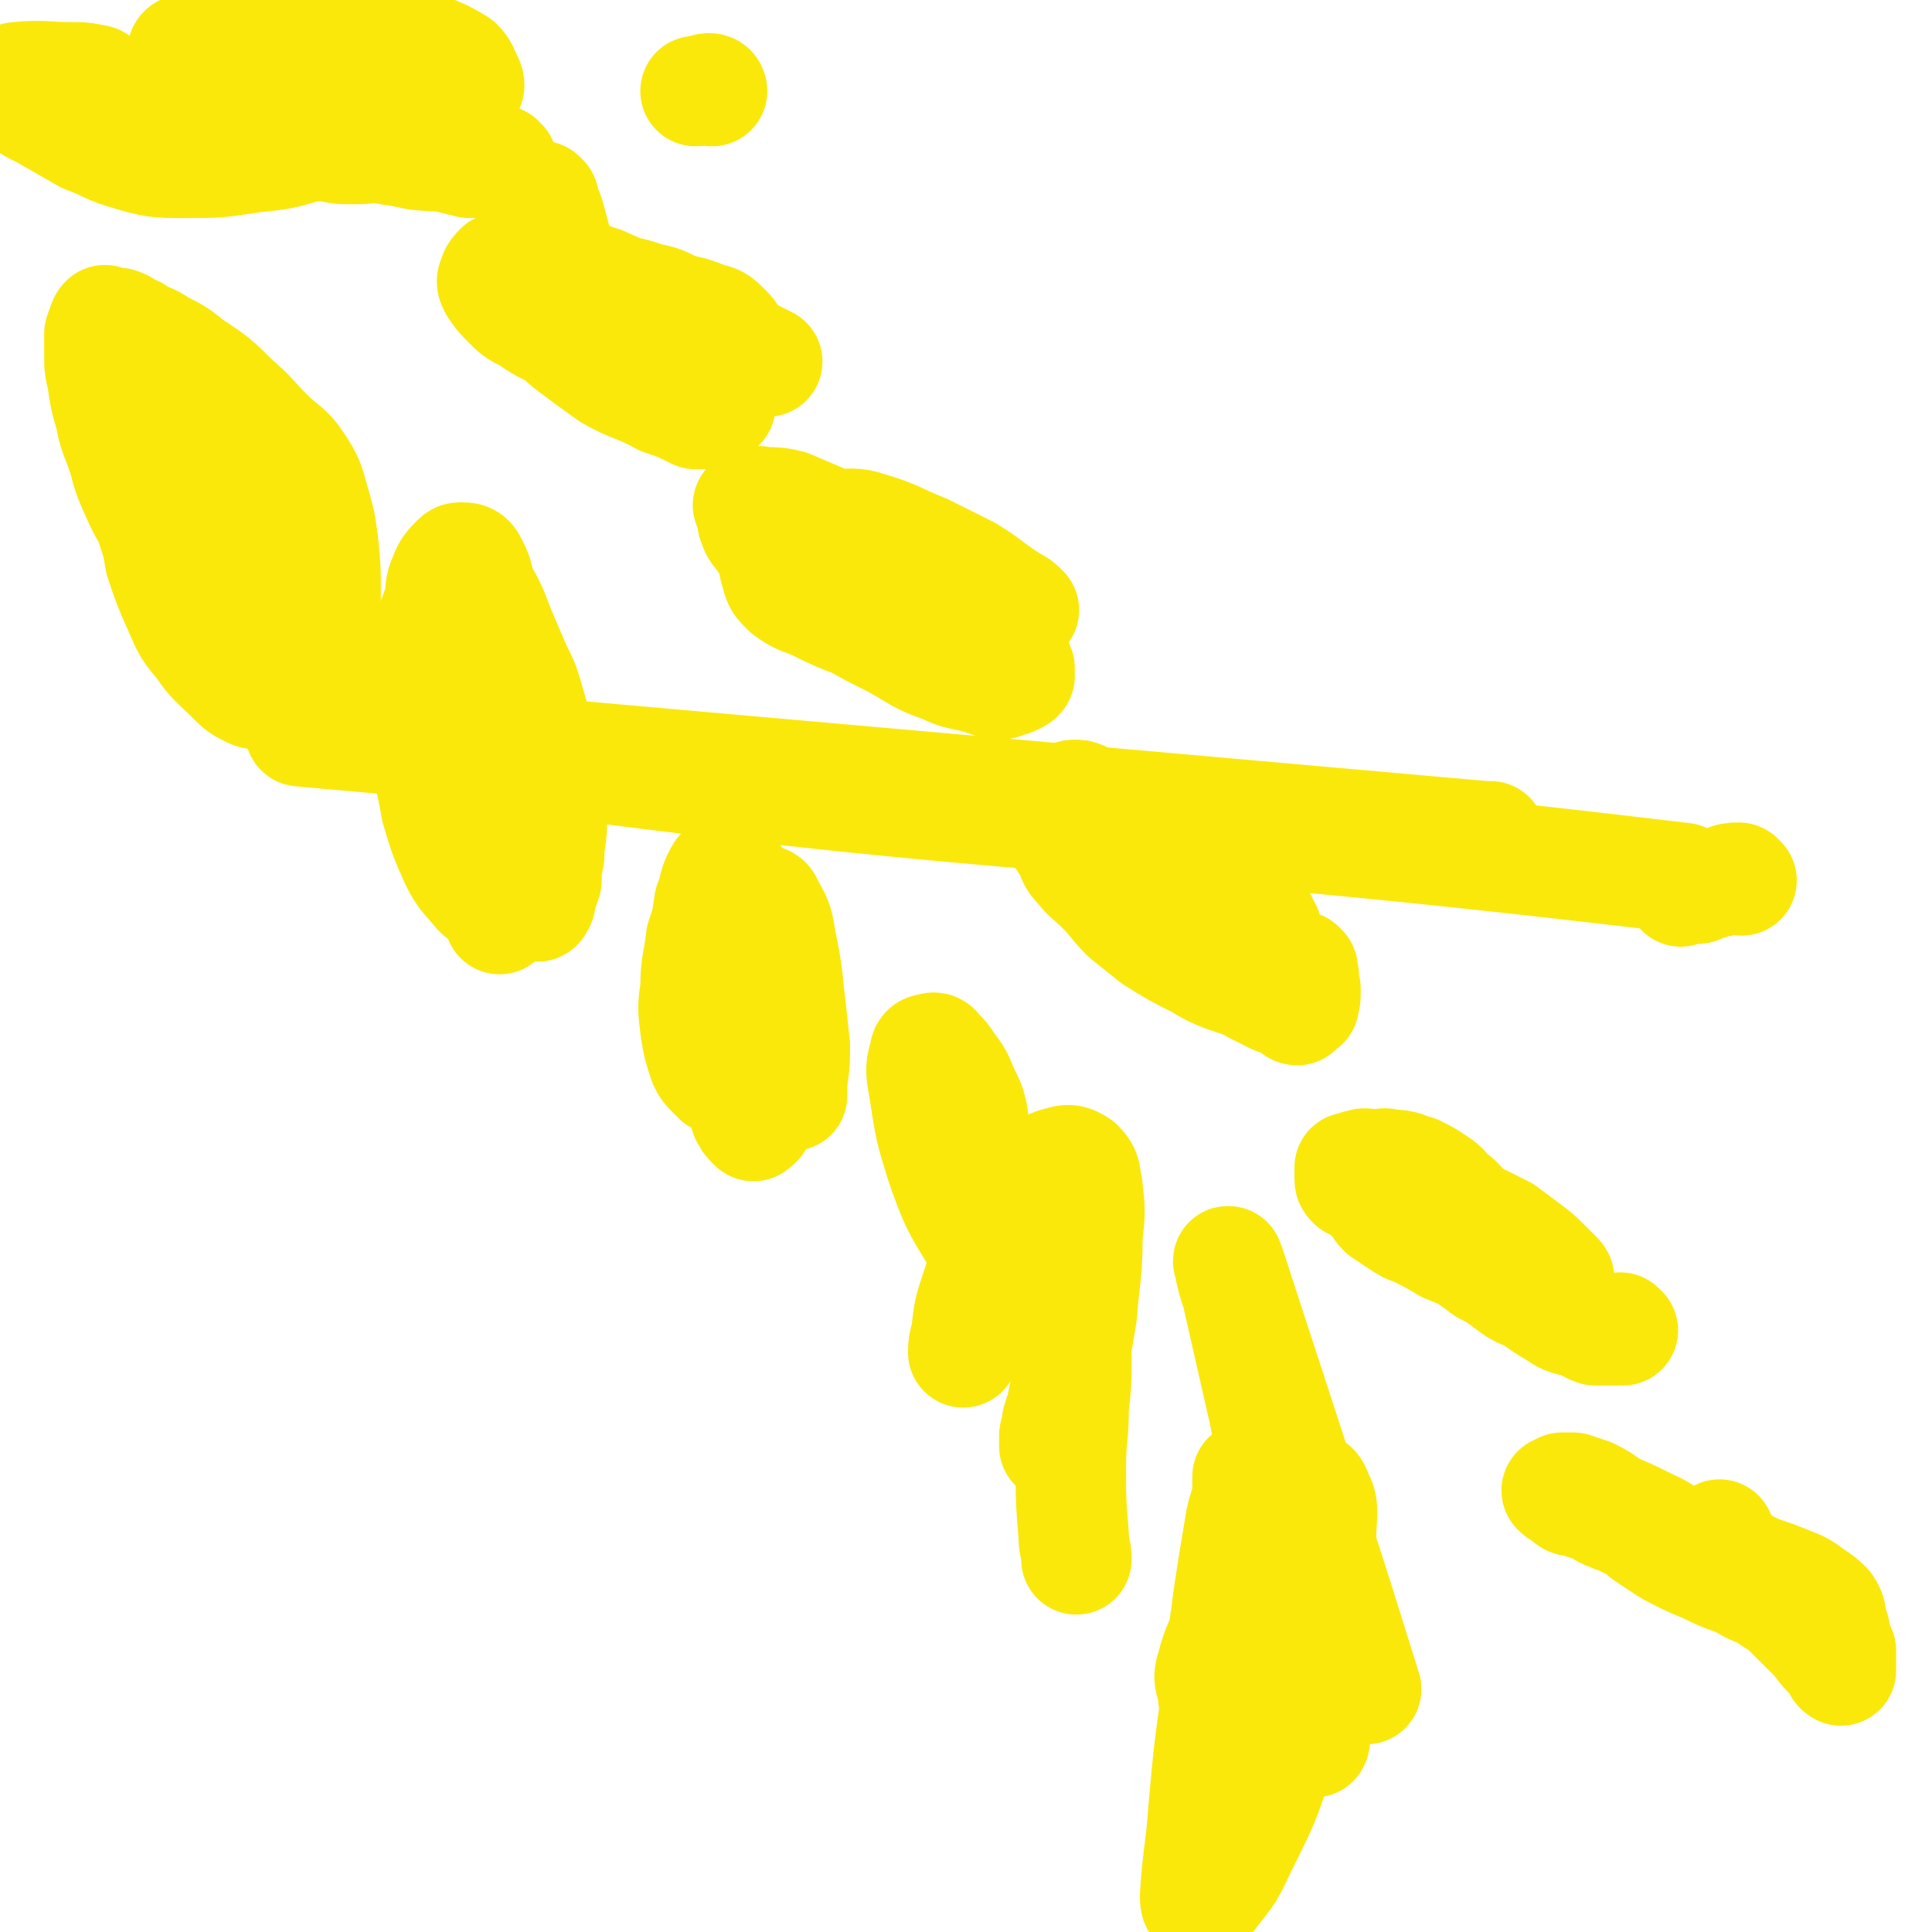
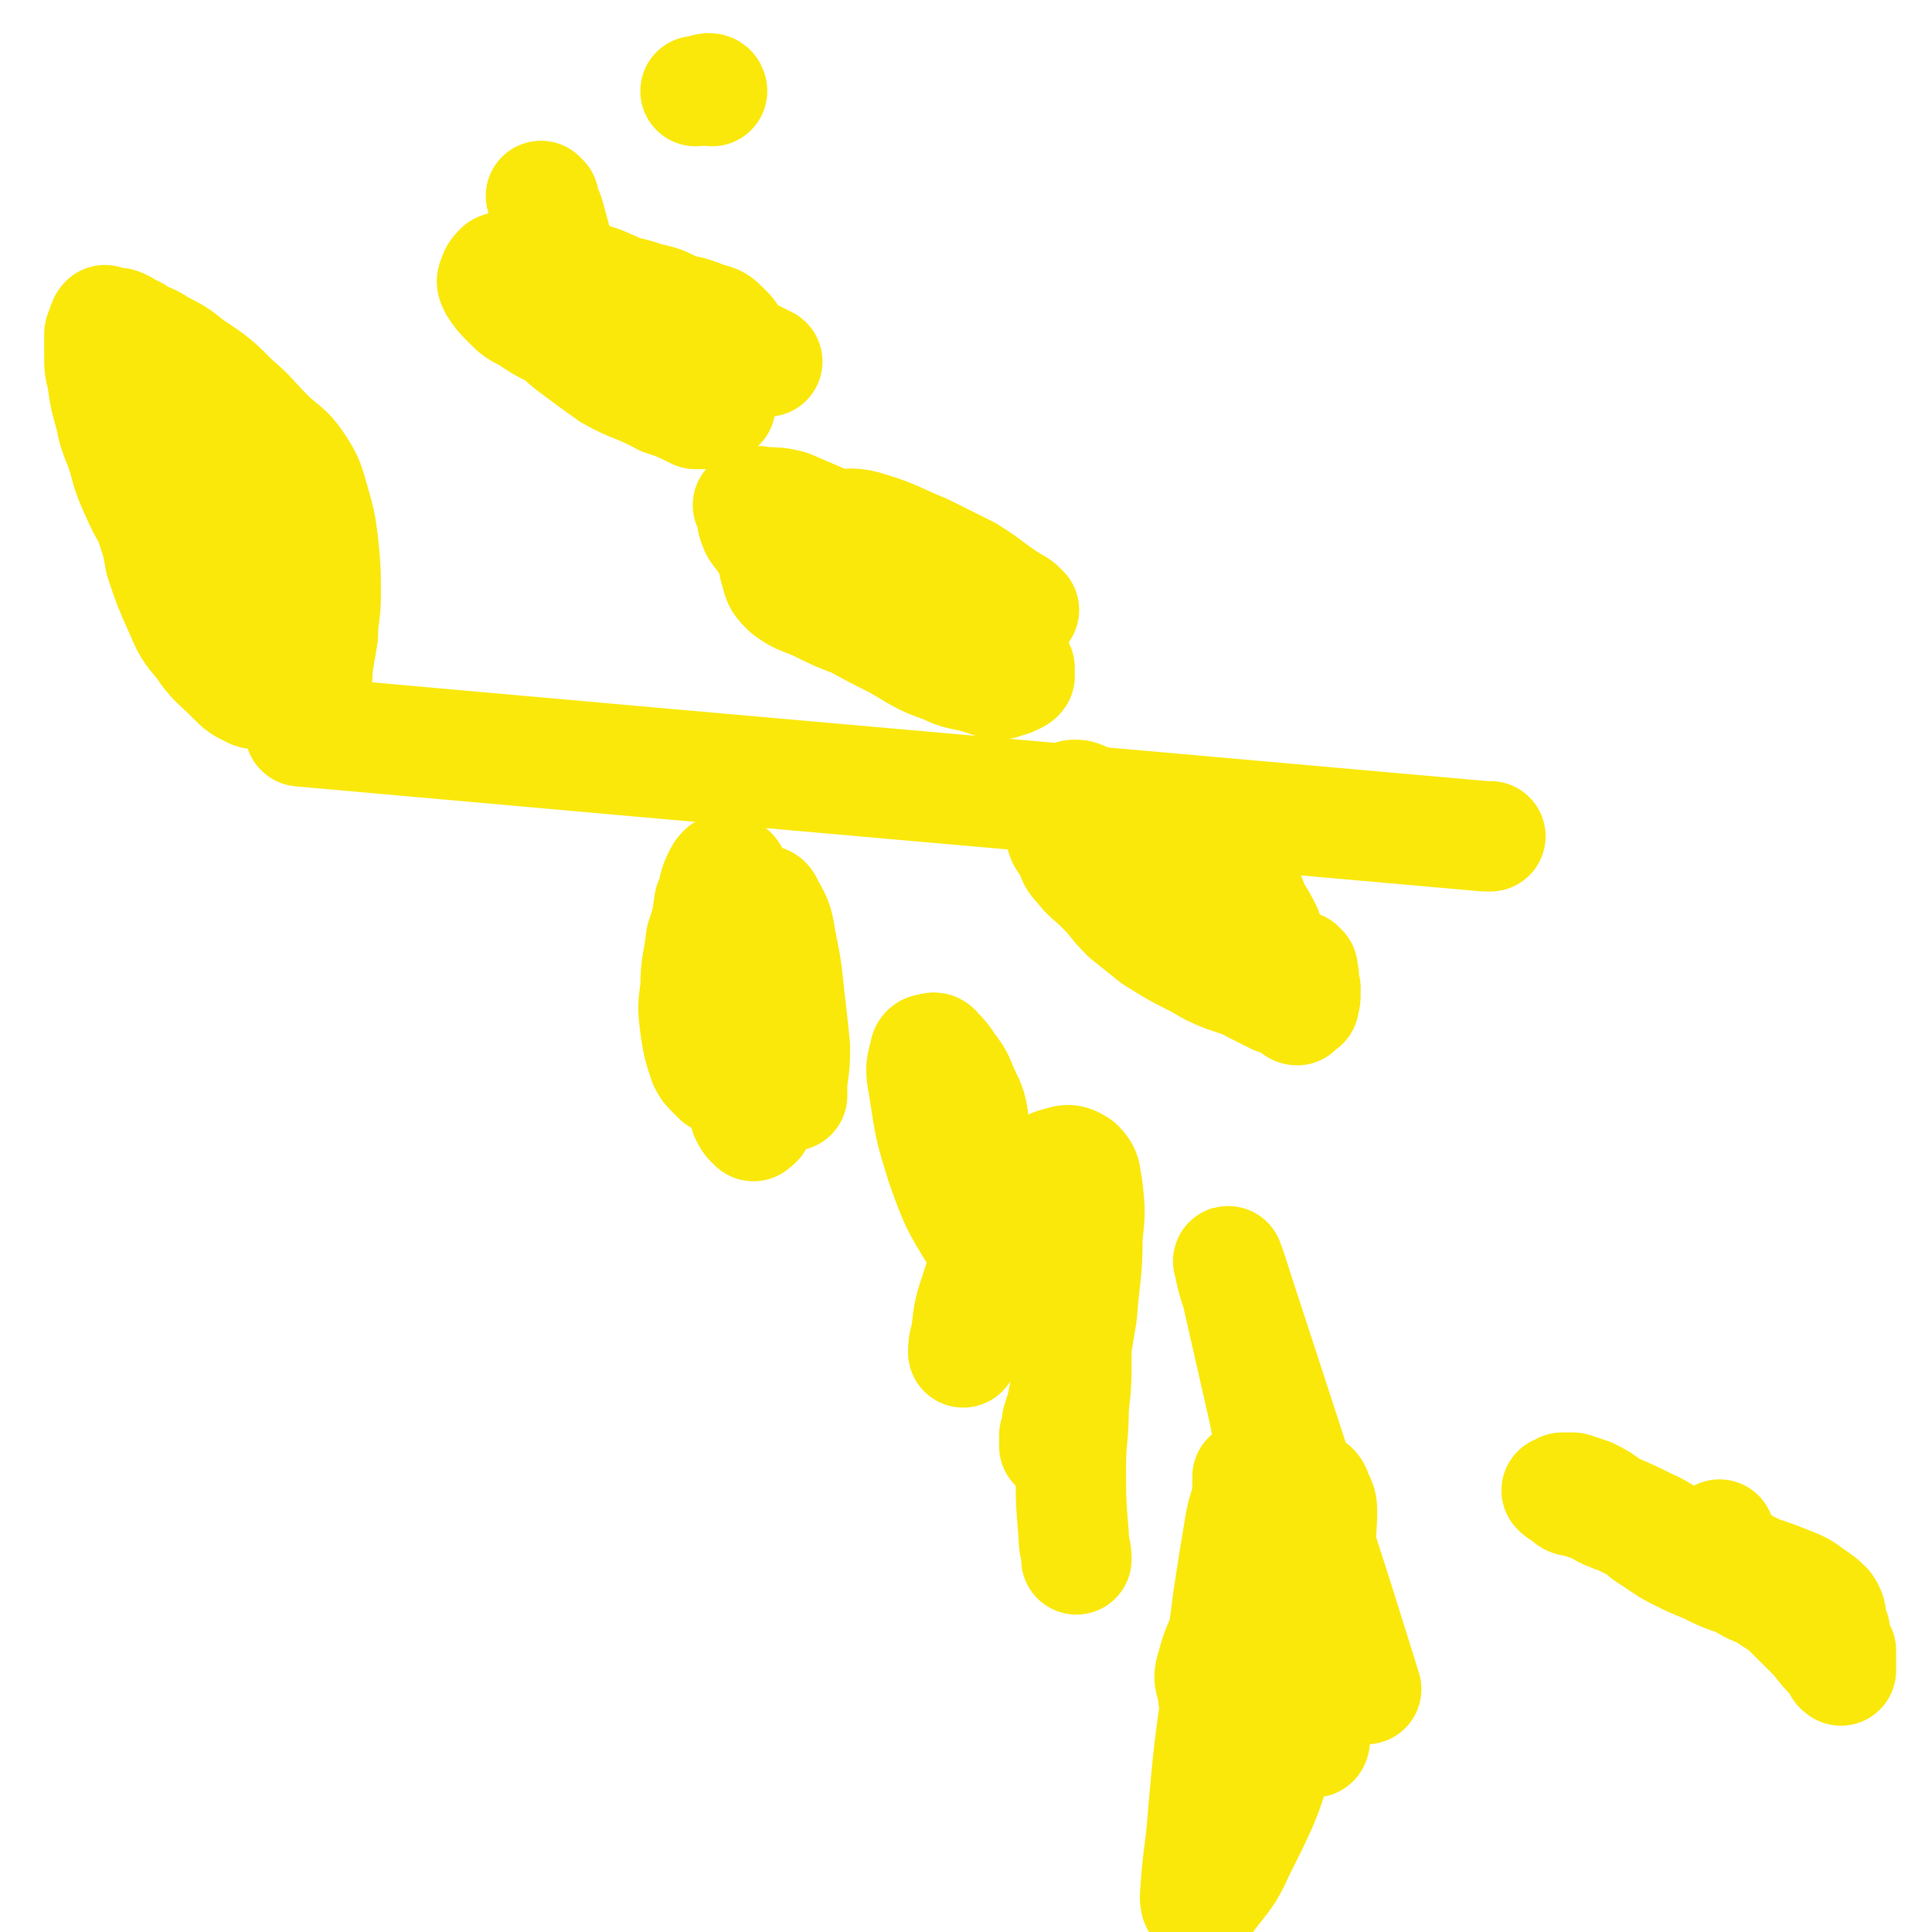
<svg xmlns="http://www.w3.org/2000/svg" viewBox="0 0 700 700" version="1.1">
  <g fill="none" stroke="#FAE80B" stroke-width="40" stroke-linecap="round" stroke-linejoin="round">
    <path d="M651,577c-1,0 -1,-1 -1,-1 -1,1 0,2 0,3 0,0 1,0 1,0 1,1 1,0 2,0 0,1 0,1 0,1 1,1 1,1 1,2 0,0 0,0 0,1 0,0 0,0 0,0 0,0 0,0 0,0 -1,1 -1,1 -1,0 -2,-1 -2,-1 -4,-2 -4,-2 -4,-1 -8,-3 -6,-2 -6,-2 -11,-5 -6,-2 -6,-2 -12,-5 -5,-2 -5,-2 -9,-4 -4,-2 -4,-2 -7,-4 -3,-2 -3,-2 -6,-4 -2,-2 -2,-2 -4,-3 -2,-1 -2,-1 -4,-2 -2,-1 -3,-1 -5,-2 -3,-1 -3,-2 -6,-3 -3,-1 -3,-1 -6,-2 -1,0 -2,0 -3,-1 -1,-1 -1,-1 -2,-2 -1,0 -1,0 -2,-1 0,0 0,0 0,0 1,0 1,0 2,-1 2,0 2,0 4,0 3,1 3,1 6,2 4,2 4,2 8,5 7,3 7,3 13,6 7,3 6,4 13,7 7,3 7,2 14,5 7,2 7,2 13,5 6,2 6,2 11,4 5,2 5,2 9,5 3,2 3,2 5,4 2,3 1,3 2,7 1,2 1,2 1,5 1,2 1,2 2,4 0,2 0,2 0,3 0,1 0,1 0,2 0,1 0,3 0,2 -1,0 -1,-1 -2,-3 -4,-4 -4,-4 -7,-8 -5,-5 -5,-5 -10,-10 -4,-4 -5,-3 -9,-7 -3,-4 -3,-4 -7,-8 -3,-2 -3,-2 -5,-5 -2,-3 -2,-3 -3,-6 -1,0 -1,-1 -1,-2 " />
-     <path d="M588,482c0,0 -1,-1 -1,-1 -1,0 -1,0 -1,1 0,0 0,0 -1,0 -1,0 -1,0 -2,0 -2,0 -3,0 -5,0 -3,-1 -3,-2 -7,-3 -4,-1 -4,-1 -7,-3 -5,-3 -5,-3 -9,-6 -5,-2 -5,-2 -9,-5 -4,-3 -4,-3 -8,-5 -4,-3 -4,-3 -7,-5 -4,-3 -4,-2 -8,-4 -3,-2 -3,-2 -6,-4 -2,-2 -2,-2 -5,-4 -2,-1 -2,-2 -4,-3 -1,-1 -2,0 -4,-2 -1,-1 0,-2 -1,-3 0,-1 -1,-1 -1,-1 0,-1 -1,-1 -1,-2 0,0 0,-1 0,-1 1,0 1,0 3,1 2,0 2,0 4,0 5,1 5,1 10,3 7,2 8,2 15,5 6,3 6,3 12,6 4,3 4,3 8,6 4,3 4,3 7,6 2,2 2,2 4,4 1,1 1,1 1,2 0,0 0,1 0,1 0,1 1,1 0,1 0,0 -1,0 -2,0 -3,-1 -3,-1 -7,-2 -5,-1 -5,-1 -10,-3 -6,-2 -6,-2 -12,-5 -5,-2 -5,-2 -10,-4 -5,-3 -5,-3 -11,-6 -3,-1 -3,-1 -6,-3 -3,-2 -3,-2 -6,-4 -2,-2 -1,-2 -3,-4 -2,-2 -2,-2 -4,-4 -2,-1 -2,-1 -4,-2 -1,-1 -1,-1 -1,-2 0,-1 0,-1 0,-2 0,-1 0,-1 0,-2 1,0 1,0 2,0 1,-1 1,-1 2,-1 2,-1 2,0 5,0 3,0 3,-1 6,0 5,0 5,1 9,2 4,2 4,2 7,4 3,2 3,2 5,5 2,1 2,1 4,3 2,3 1,3 3,6 0,0 0,0 0,1 " />
    <path d="M472,351c0,0 -1,-1 -1,-1 0,1 1,2 1,3 1,1 0,1 0,2 0,2 0,2 1,3 0,1 0,1 0,2 0,2 0,2 -1,3 0,1 1,1 0,1 0,1 -1,0 -1,1 -1,0 -1,1 -1,1 -1,0 -1,-1 -2,-2 -3,-1 -3,-1 -6,-2 -4,-2 -4,-2 -8,-4 -5,-3 -5,-3 -10,-7 -5,-3 -5,-4 -9,-8 -4,-3 -4,-3 -8,-7 -4,-3 -4,-3 -7,-7 -3,-3 -2,-3 -4,-7 -2,-3 -3,-3 -5,-6 -1,-2 0,-2 -1,-5 0,-1 -1,-2 -1,-3 1,-1 2,0 2,-1 0,0 -1,0 -1,0 1,-1 1,-1 2,-1 2,-1 2,-1 4,-2 3,0 4,0 7,1 5,1 5,1 10,3 5,3 5,3 10,7 4,3 5,3 8,7 3,4 2,4 4,8 2,3 2,3 4,7 1,3 1,3 1,6 0,3 0,3 -1,5 0,2 1,3 0,4 0,1 0,1 -1,1 -2,1 -2,1 -3,2 -2,1 -3,1 -5,1 -3,-1 -3,-1 -6,-2 -5,-2 -5,-2 -10,-5 -8,-4 -8,-4 -16,-9 -5,-4 -5,-4 -10,-8 -5,-5 -4,-5 -9,-10 -4,-4 -5,-4 -8,-8 -3,-3 -2,-3 -4,-7 -2,-3 -2,-2 -3,-6 -1,-2 0,-2 -1,-4 0,-1 0,-2 0,-3 1,-1 1,-1 1,-2 1,0 0,0 0,-1 1,0 1,0 1,-1 1,0 1,0 2,0 1,-1 1,-2 2,-2 2,0 2,0 4,1 5,2 5,2 10,4 2,0 2,1 3,2 " />
    <path d="M369,241c0,0 -1,-1 -1,-1 0,0 1,1 1,2 1,0 0,0 0,1 0,1 0,1 0,1 0,1 1,1 0,1 0,1 0,0 -1,1 -1,0 -1,1 -3,1 -2,1 -2,1 -4,1 -3,-1 -3,-1 -6,-2 -7,-2 -7,-1 -13,-4 -9,-3 -9,-4 -18,-9 -8,-4 -8,-4 -17,-9 -8,-5 -8,-4 -15,-10 -5,-5 -5,-5 -9,-10 -3,-4 -3,-4 -7,-9 -2,-3 -2,-2 -3,-5 -1,-2 0,-2 0,-4 -1,-1 -1,-1 -2,-3 0,0 0,0 1,0 0,-1 0,-1 1,-1 2,-1 2,0 4,0 4,0 5,0 9,1 7,3 7,3 14,6 8,4 7,5 15,9 7,4 8,3 15,7 6,4 5,4 11,9 3,3 3,3 7,7 2,3 2,3 4,6 2,2 2,1 3,4 1,1 1,1 1,2 1,1 0,1 0,3 0,1 1,1 0,2 0,0 0,-1 -1,-1 -1,-1 -1,-1 -2,-1 -6,-1 -6,-1 -12,-2 -6,-1 -6,-1 -13,-3 -8,-2 -9,-2 -17,-5 -8,-3 -8,-3 -16,-7 -5,-2 -6,-2 -10,-5 -3,-3 -3,-3 -4,-7 -1,-3 -1,-4 0,-7 0,-3 0,-3 2,-5 4,-3 4,-3 8,-4 5,-1 6,-1 11,-1 6,0 7,-1 13,1 10,3 10,4 20,8 8,4 8,4 16,8 8,5 8,6 16,11 2,1 2,1 4,3 " />
    <path d="M258,33c0,0 0,-1 -1,-1 -2,0 -2,1 -5,1 " />
    <path d="M197,72c0,0 -1,-1 -1,-1 1,3 2,4 3,7 3,11 3,11 6,22 1,4 1,4 2,8 " />
    <path d="M258,145c0,0 -1,0 -1,-1 0,0 0,-1 1,-1 0,0 0,1 1,1 1,0 1,0 1,0 0,0 0,0 1,0 0,1 0,1 0,1 0,1 0,1 0,2 -1,1 -1,1 -2,2 -1,1 -1,1 -3,1 -2,0 -2,0 -4,0 -6,-3 -6,-3 -12,-5 -9,-5 -10,-4 -19,-9 -7,-5 -7,-5 -15,-11 -5,-4 -4,-5 -9,-9 -4,-3 -5,-3 -9,-6 -2,-2 -2,-2 -4,-5 -1,-1 0,-1 0,-3 0,0 -1,-1 0,-1 1,0 1,1 3,1 4,0 4,0 8,0 6,0 6,0 13,0 7,1 7,1 15,3 6,1 6,1 12,3 6,1 6,2 11,4 5,1 5,1 10,3 4,1 4,1 7,4 2,2 2,2 3,5 1,1 1,1 2,2 0,2 0,2 -1,3 -1,1 -2,1 -3,1 -4,1 -4,1 -7,1 -6,0 -6,1 -12,0 -11,-2 -11,-2 -22,-4 -9,-2 -10,-2 -19,-5 -7,-3 -7,-3 -13,-7 -4,-2 -4,-2 -7,-5 -3,-3 -3,-3 -5,-6 -1,-2 -1,-2 0,-4 0,-1 1,-2 2,-3 2,-1 3,0 5,0 7,0 7,-1 13,0 10,2 10,2 19,5 14,6 14,7 28,13 12,6 12,6 24,12 4,2 4,2 8,4 " />
-     <path d="M182,59c0,0 0,0 -1,-1 0,0 0,1 0,1 -2,0 -2,0 -5,0 -3,0 -3,0 -6,0 -4,-1 -4,-1 -8,-2 -8,-1 -8,0 -16,-2 -7,-1 -7,-1 -15,-3 -8,-2 -8,-2 -16,-4 -8,-3 -8,-3 -16,-6 -6,-2 -6,-2 -12,-4 -5,-2 -5,-1 -10,-4 -3,-2 -3,-2 -6,-5 -2,-2 -2,-2 -4,-5 -1,-2 -1,-2 -1,-4 0,-1 0,-2 1,-2 6,-3 6,-3 12,-4 10,-3 10,-3 21,-4 11,0 11,1 22,1 9,1 9,1 18,2 8,2 8,2 16,5 5,2 5,2 10,5 2,2 2,3 3,5 1,2 1,2 1,3 -2,3 -3,3 -5,5 -4,3 -4,4 -8,6 -4,4 -4,4 -9,6 -6,3 -6,3 -12,5 -4,1 -4,1 -8,1 -5,0 -5,0 -9,-1 -6,0 -6,0 -12,-1 -6,-1 -6,-1 -13,-3 -7,-1 -7,-1 -14,-3 -5,-2 -5,-2 -10,-4 -3,-1 -4,-1 -7,-3 -1,-1 -2,-1 -3,-3 0,-1 -1,-1 0,-3 1,-1 1,-2 3,-2 6,-4 6,-4 13,-6 8,-2 8,-2 16,-3 9,-2 10,-3 19,-3 7,0 7,1 14,2 5,2 5,2 10,5 3,1 3,1 5,4 1,2 1,2 1,4 0,2 1,3 -1,5 -3,4 -4,4 -9,7 -9,4 -9,5 -19,7 -10,3 -10,3 -20,4 -13,2 -13,2 -25,2 -10,0 -11,0 -21,-3 -7,-2 -7,-3 -15,-6 -7,-4 -7,-4 -14,-8 -5,-3 -6,-2 -9,-7 -3,-2 -3,-3 -3,-5 0,-1 0,-2 1,-2 10,-1 10,0 19,0 5,0 5,0 10,1 " />
    <path d="M107,220c0,0 0,-1 -1,-1 0,0 0,1 0,2 -1,3 -1,3 -2,7 0,3 0,3 -1,6 -1,2 -1,2 -1,5 0,2 0,2 0,3 0,2 -1,2 -1,3 -1,1 -1,1 -1,2 0,0 0,0 0,0 0,0 0,-1 -1,-1 0,0 0,1 0,2 -1,1 -1,1 -1,2 -1,0 -2,1 -3,1 -2,0 -2,1 -4,0 -4,-2 -4,-2 -7,-5 -6,-6 -7,-6 -11,-12 -5,-6 -5,-6 -8,-13 -4,-9 -4,-9 -7,-18 -1,-6 -1,-6 -3,-12 -1,-6 -1,-6 -2,-13 0,-6 -1,-6 0,-11 0,-5 1,-5 1,-11 1,-2 1,-2 1,-4 0,-3 -1,-3 0,-5 0,-2 1,-2 2,-4 1,-1 0,-1 1,-3 0,-1 1,-1 1,-2 1,-1 1,-1 1,-2 0,0 0,-1 0,-1 1,-1 1,0 1,0 2,1 2,1 4,3 4,5 4,5 8,11 5,7 5,7 9,15 4,7 5,7 7,14 2,7 2,7 3,14 1,7 2,7 2,14 0,6 -1,6 -1,12 -1,5 0,5 -1,10 -1,2 0,3 -2,5 0,1 -1,1 -3,1 -1,-1 -1,-2 -2,-3 -2,-3 -3,-2 -5,-6 -6,-7 -5,-8 -11,-15 -5,-8 -6,-8 -11,-16 -6,-9 -6,-9 -10,-18 -3,-7 -2,-7 -5,-15 -2,-5 -2,-5 -3,-10 -2,-7 -2,-7 -3,-14 -1,-4 -1,-4 -1,-9 0,-3 0,-3 0,-6 0,-1 0,-1 0,-1 0,-1 1,-1 1,-3 1,-1 0,-1 1,-2 0,0 1,1 1,1 2,0 2,0 4,0 3,1 3,2 6,3 4,3 5,2 9,5 6,3 6,3 11,7 9,6 9,6 16,13 7,6 6,6 12,12 6,6 7,5 11,11 4,6 4,7 6,14 2,7 2,7 3,14 1,10 1,10 1,20 0,7 -1,7 -1,14 -1,6 -1,6 -2,12 0,4 0,4 -1,9 0,3 0,3 -2,6 0,2 -1,2 -2,4 0,2 0,2 0,3 0,0 -2,1 -1,1 213,19 215,19 429,38 1,0 1,0 2,0 " />
-     <path d="M631,319c-1,0 -1,-1 -1,-1 -2,0 -3,0 -5,1 -4,1 -4,1 -8,2 -1,0 -1,1 -2,1 -2,0 -2,-1 -4,0 -1,0 -1,0 -2,1 0,0 0,0 0,0 0,-3 3,-5 0,-5 -217,-26 -225,-17 -439,-46 -7,-1 -6,-19 -4,-16 5,10 11,21 17,42 2,10 0,10 -1,20 -1,3 -1,4 -3,5 -1,2 -2,2 -3,2 -1,0 -2,-1 -3,-2 -4,-5 -5,-5 -8,-11 -4,-9 -4,-9 -7,-19 -2,-12 -3,-12 -4,-23 -1,-11 0,-11 0,-22 0,-8 0,-8 1,-17 1,-6 2,-6 4,-13 1,-4 0,-5 2,-9 1,-3 2,-4 4,-6 1,-1 1,-1 2,-1 2,0 3,0 4,2 2,4 2,4 3,9 4,7 4,7 7,15 3,7 3,7 6,14 3,6 3,6 5,13 2,7 2,7 4,14 1,6 1,6 2,13 2,8 2,8 2,15 0,7 -1,7 -1,13 -1,5 -1,5 -1,9 -1,3 -1,3 -2,5 0,2 0,3 -1,4 0,1 -1,0 -2,0 -1,0 -1,0 -2,0 0,0 0,0 0,0 -1,0 -1,0 -1,0 -1,0 -1,0 -2,0 0,0 0,0 -1,0 0,0 0,0 0,0 -1,0 -1,0 -1,0 -1,0 -1,-1 -1,0 -1,0 -1,0 -2,1 -1,1 -1,1 -2,2 0,1 0,1 0,2 " />
    <path d="M261,391c0,0 -1,-1 -1,-1 0,0 1,0 2,1 0,0 1,0 1,0 0,0 -1,0 -1,0 -1,0 -1,0 -2,0 -1,-1 -1,-1 -2,-2 -2,-2 -2,-2 -3,-4 -2,-6 -2,-6 -3,-12 -1,-8 -1,-8 0,-15 0,-9 1,-9 2,-18 2,-6 2,-6 3,-13 2,-4 1,-5 3,-9 1,-2 1,-2 2,-3 1,0 1,0 2,0 2,1 2,2 2,4 3,5 3,5 5,11 2,6 1,6 3,13 2,8 2,8 3,15 1,6 1,6 1,12 0,6 1,6 1,12 -1,6 -1,6 -2,12 0,3 0,3 -1,7 0,2 0,2 -1,4 0,2 -1,2 -2,3 0,0 0,0 -1,-1 -1,-1 -1,-1 -2,-3 -2,-7 -2,-7 -3,-15 -2,-10 -2,-10 -3,-21 0,-9 0,-9 1,-17 1,-7 1,-7 3,-14 2,-5 2,-5 5,-9 1,-2 2,-3 3,-2 2,0 2,1 3,3 3,5 3,6 4,12 2,10 2,10 3,20 1,8 1,9 2,18 0,6 0,6 -1,13 0,2 0,2 0,5 " />
    <path d="M368,467c0,0 -1,-1 -1,-1 0,0 0,0 0,1 0,0 0,0 0,0 1,0 2,0 2,0 0,-1 -1,-1 -2,-1 -1,-2 -1,-2 -2,-3 -6,-7 -7,-6 -11,-14 -8,-13 -8,-13 -13,-27 -4,-13 -4,-13 -6,-26 -1,-7 -2,-8 0,-14 0,-2 1,-2 2,-2 2,-1 2,0 3,1 2,2 2,2 4,5 3,4 3,4 5,9 3,6 3,6 4,13 2,8 2,8 3,16 1,9 2,9 1,18 0,9 0,9 -1,18 -1,7 -1,7 -2,15 -1,4 -1,4 -2,8 -1,3 -1,3 -2,5 0,1 -1,2 -1,2 0,-2 0,-3 1,-6 1,-9 1,-9 4,-18 4,-12 3,-12 9,-23 5,-8 5,-8 12,-15 4,-4 4,-6 9,-7 3,-1 4,-1 7,1 3,3 2,4 3,8 1,9 1,9 0,18 0,14 -1,14 -2,28 -2,12 -2,12 -4,24 -2,8 -3,8 -5,15 0,3 0,3 -1,6 0,1 0,1 0,2 0,1 0,1 0,1 0,0 0,-1 0,-1 0,-2 0,-2 0,-3 1,-4 1,-4 2,-7 1,-5 1,-5 2,-10 1,-5 1,-5 2,-11 0,-5 0,-5 0,-11 1,-3 1,-3 1,-6 1,-2 0,-3 0,-4 0,-1 0,0 0,1 0,2 0,2 0,4 1,7 1,7 1,15 0,10 0,10 -1,19 0,11 -1,11 -1,21 0,13 0,13 1,25 0,5 1,5 1,9 " />
    <path d="M454,627c0,0 -1,-1 -1,-1 -1,0 -1,1 -1,0 -3,0 -3,0 -5,-2 -3,-2 -4,-2 -6,-5 -2,-3 -1,-4 -2,-8 -1,-3 -1,-4 0,-7 2,-8 3,-8 6,-16 5,-9 6,-9 11,-18 5,-8 5,-8 9,-16 3,-6 2,-6 6,-11 1,-3 2,-3 5,-4 0,0 1,1 1,2 2,4 2,4 2,8 -1,16 0,16 -3,31 -4,25 -3,26 -11,50 -6,21 -6,21 -16,41 -4,9 -5,9 -11,17 -2,2 -3,2 -4,2 -1,0 -1,-2 -1,-3 1,-16 2,-16 3,-31 2,-22 2,-22 5,-43 1,-17 2,-17 4,-34 2,-13 2,-13 4,-25 1,-7 2,-7 3,-13 0,-3 0,-4 0,-6 1,-1 1,0 2,-1 0,0 1,0 1,0 0,1 -1,1 -1,1 3,7 5,7 7,14 5,14 5,14 8,28 3,14 3,14 5,28 1,10 0,10 1,20 1,3 1,5 1,6 0,1 1,-1 0,-3 -3,-26 -3,-27 -7,-53 -5,-32 -5,-32 -11,-63 -5,-22 -5,-22 -10,-44 -2,-5 -3,-12 -3,-11 1,2 3,9 6,18 17,52 17,52 34,105 5,16 5,16 10,32 " />
  </g>
</svg>